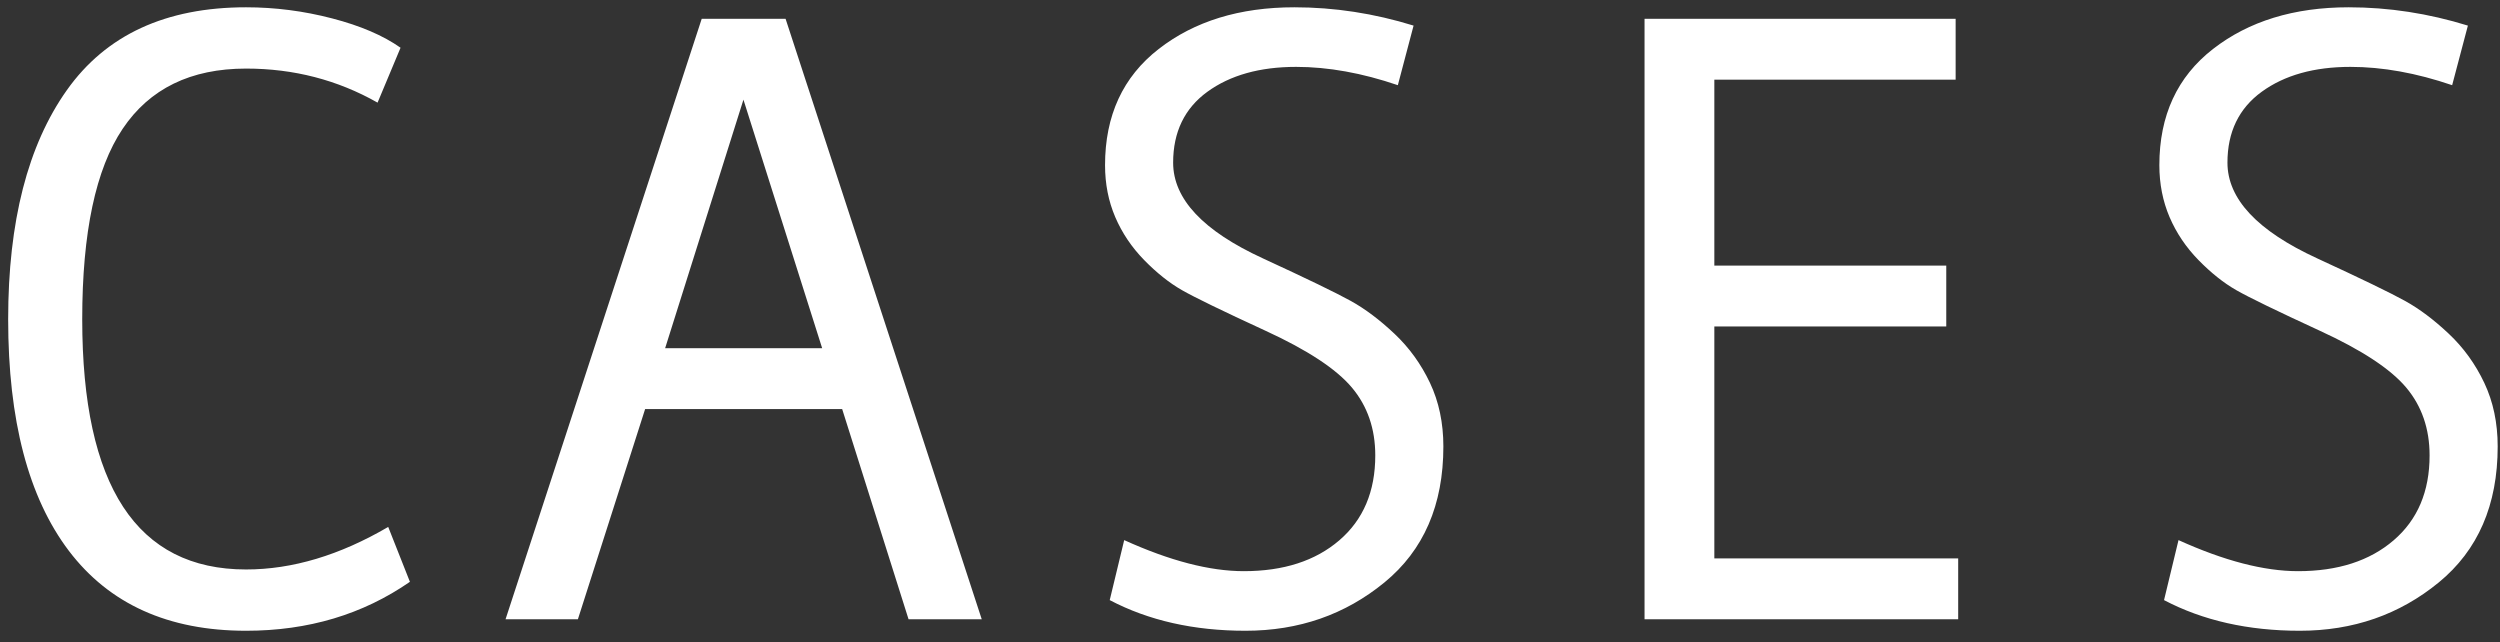
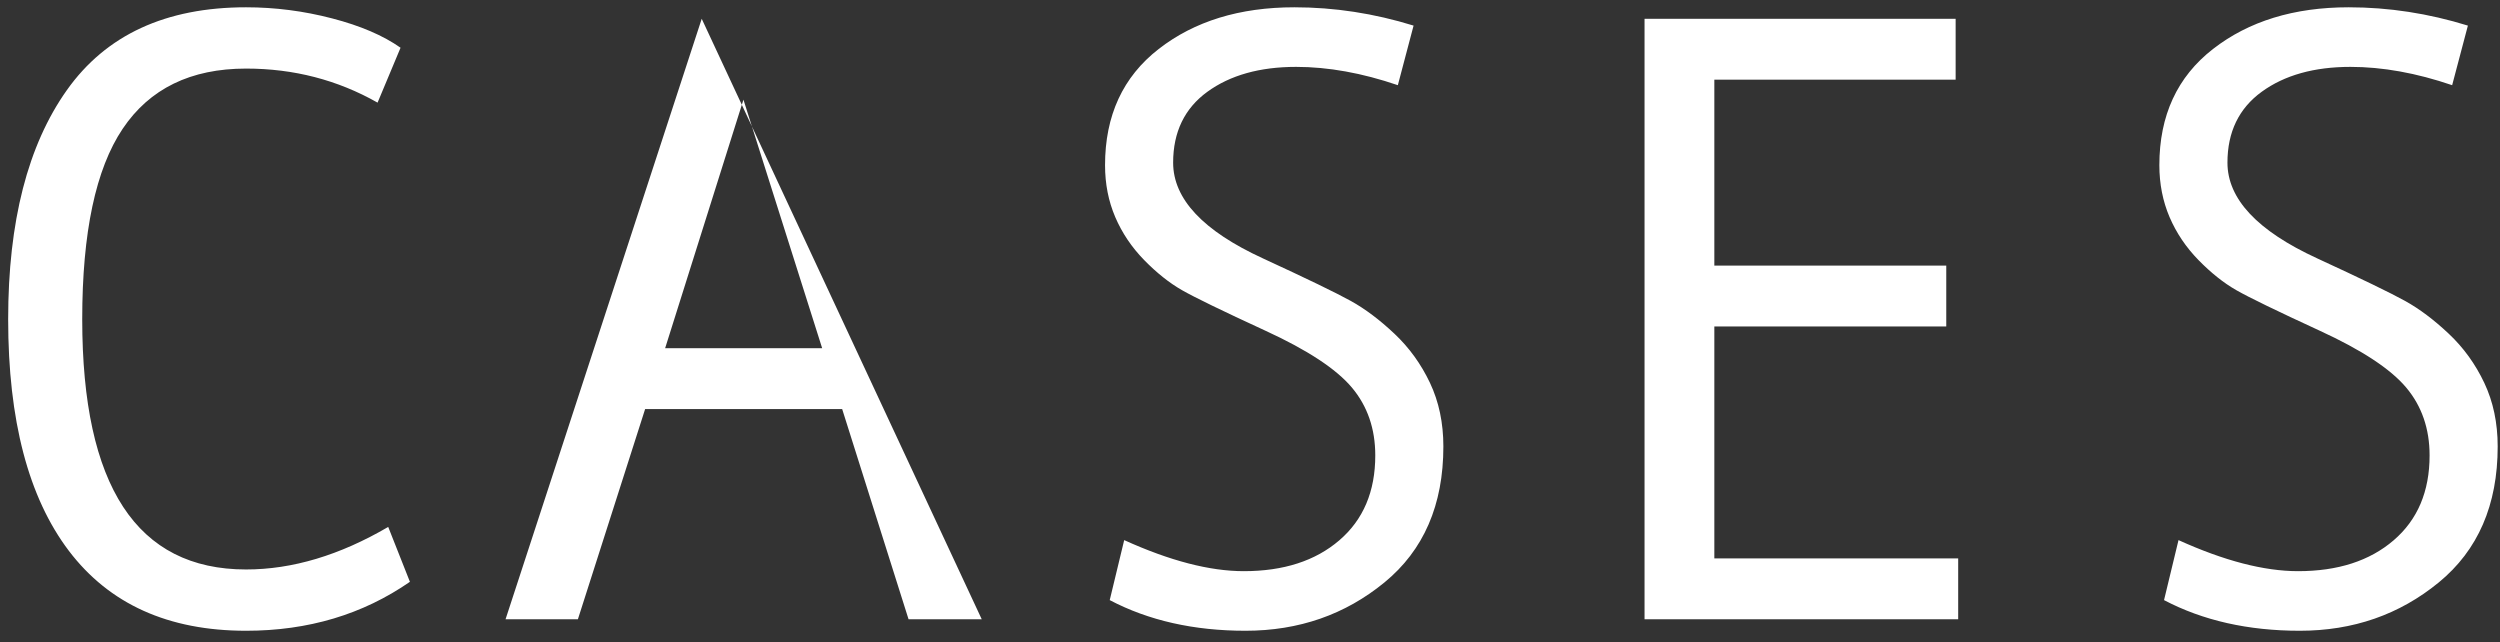
<svg xmlns="http://www.w3.org/2000/svg" width="109px" height="28px" viewBox="0 0 109 28" version="1.1">
  <rect x="0" y="0" width="109" height="28" fill="#333333" stroke="none" />
  <title>CASES</title>
  <desc>Created with Sketch.</desc>
  <defs />
  <g id="修改" stroke="none" stroke-width="1" fill="none" fill-rule="evenodd">
    <g id="公司简介" transform="translate(-798, -547)" fill="#FFFFFF">
-       <path d="M815.872,572.367 C813.819,573.79 811.438,574.501 808.729,574.501 C805.339,574.501 802.763,573.338 801,571.013 C799.238,568.687 798.356,565.323 798.356,560.919 C798.356,556.664 799.21,553.333 800.917,550.927 C802.624,548.521 805.228,547.318 808.729,547.318 C809.99,547.318 811.24,547.479 812.477,547.801 C813.714,548.122 814.709,548.549 815.464,549.081 L814.462,551.475 C812.718,550.485 810.807,549.99 808.729,549.99 C806.316,549.99 804.523,550.865 803.348,552.616 C802.173,554.366 801.585,557.134 801.585,560.919 C801.585,568.192 803.966,571.829 808.729,571.829 C810.745,571.829 812.811,571.211 814.926,569.974 L815.872,572.367 Z M840.804,574 L837.613,574 L834.718,564.834 L826.128,564.834 L823.196,574 L820.042,574 L828.595,547.819 L832.251,547.819 L840.804,574 Z M833.846,562.181 L830.414,551.345 L827,562.181 L833.846,562.181 Z M858.946,550.714 C857.387,550.182 855.909,549.916 854.511,549.916 C852.928,549.916 851.638,550.278 850.642,551.001 C849.647,551.725 849.149,552.755 849.149,554.091 C849.149,555.674 850.454,557.066 853.064,558.266 C854.994,559.156 856.271,559.775 856.895,560.121 C857.52,560.467 858.154,560.944 858.797,561.55 C859.44,562.156 859.957,562.87 860.347,563.693 C860.736,564.515 860.931,565.44 860.931,566.467 C860.931,569.015 860.074,570.991 858.361,572.395 C856.648,573.799 854.629,574.501 852.303,574.501 C850.052,574.501 848.079,574.056 846.384,573.165 L847.015,570.549 C849.007,571.452 850.744,571.903 852.229,571.903 C853.961,571.903 855.349,571.455 856.394,570.558 C857.44,569.661 857.962,568.427 857.962,566.856 C857.962,565.694 857.622,564.707 856.942,563.897 C856.261,563.087 855.006,562.261 853.175,561.42 C851.295,560.554 850.08,559.963 849.529,559.648 C848.979,559.333 848.431,558.896 847.887,558.34 C847.343,557.783 846.922,557.159 846.625,556.466 C846.328,555.773 846.18,555.019 846.18,554.202 C846.18,552.037 846.959,550.349 848.518,549.137 C850.077,547.924 852.049,547.318 854.437,547.318 C856.181,547.318 857.913,547.584 859.632,548.116 L858.946,550.714 Z M883.377,574 L869.702,574 L869.702,547.819 L883.266,547.819 L883.266,550.473 L872.745,550.473 L872.745,558.581 L882.857,558.581 L882.857,561.234 L872.745,561.234 L872.745,571.347 L883.377,571.347 L883.377,574 Z M904.914,550.714 C903.355,550.182 901.877,549.916 900.479,549.916 C898.896,549.916 897.606,550.278 896.611,551.001 C895.615,551.725 895.117,552.755 895.117,554.091 C895.117,555.674 896.422,557.066 899.032,558.266 C900.962,559.156 902.239,559.775 902.863,560.121 C903.488,560.467 904.122,560.944 904.765,561.55 C905.409,562.156 905.925,562.87 906.315,563.693 C906.704,564.515 906.899,565.44 906.899,566.467 C906.899,569.015 906.042,570.991 904.329,572.395 C902.616,573.799 900.597,574.501 898.271,574.501 C896.02,574.501 894.047,574.056 892.352,573.165 L892.983,570.549 C894.975,571.452 896.713,571.903 898.197,571.903 C899.929,571.903 901.317,571.455 902.362,570.558 C903.408,569.661 903.93,568.427 903.93,566.856 C903.93,565.694 903.59,564.707 902.91,563.897 C902.229,563.087 900.974,562.261 899.143,561.42 C897.263,560.554 896.048,559.963 895.497,559.648 C894.947,559.333 894.399,558.896 893.855,558.34 C893.311,557.783 892.89,557.159 892.593,556.466 C892.297,555.773 892.148,555.019 892.148,554.202 C892.148,552.037 892.927,550.349 894.486,549.137 C896.045,547.924 898.018,547.318 900.405,547.318 C902.149,547.318 903.881,547.584 905.6,548.116 L904.914,550.714 Z" id="CASES" />
+       <path d="M815.872,572.367 C813.819,573.79 811.438,574.501 808.729,574.501 C805.339,574.501 802.763,573.338 801,571.013 C799.238,568.687 798.356,565.323 798.356,560.919 C798.356,556.664 799.21,553.333 800.917,550.927 C802.624,548.521 805.228,547.318 808.729,547.318 C809.99,547.318 811.24,547.479 812.477,547.801 C813.714,548.122 814.709,548.549 815.464,549.081 L814.462,551.475 C812.718,550.485 810.807,549.99 808.729,549.99 C806.316,549.99 804.523,550.865 803.348,552.616 C802.173,554.366 801.585,557.134 801.585,560.919 C801.585,568.192 803.966,571.829 808.729,571.829 C810.745,571.829 812.811,571.211 814.926,569.974 L815.872,572.367 Z M840.804,574 L837.613,574 L834.718,564.834 L826.128,564.834 L823.196,574 L820.042,574 L828.595,547.819 L840.804,574 Z M833.846,562.181 L830.414,551.345 L827,562.181 L833.846,562.181 Z M858.946,550.714 C857.387,550.182 855.909,549.916 854.511,549.916 C852.928,549.916 851.638,550.278 850.642,551.001 C849.647,551.725 849.149,552.755 849.149,554.091 C849.149,555.674 850.454,557.066 853.064,558.266 C854.994,559.156 856.271,559.775 856.895,560.121 C857.52,560.467 858.154,560.944 858.797,561.55 C859.44,562.156 859.957,562.87 860.347,563.693 C860.736,564.515 860.931,565.44 860.931,566.467 C860.931,569.015 860.074,570.991 858.361,572.395 C856.648,573.799 854.629,574.501 852.303,574.501 C850.052,574.501 848.079,574.056 846.384,573.165 L847.015,570.549 C849.007,571.452 850.744,571.903 852.229,571.903 C853.961,571.903 855.349,571.455 856.394,570.558 C857.44,569.661 857.962,568.427 857.962,566.856 C857.962,565.694 857.622,564.707 856.942,563.897 C856.261,563.087 855.006,562.261 853.175,561.42 C851.295,560.554 850.08,559.963 849.529,559.648 C848.979,559.333 848.431,558.896 847.887,558.34 C847.343,557.783 846.922,557.159 846.625,556.466 C846.328,555.773 846.18,555.019 846.18,554.202 C846.18,552.037 846.959,550.349 848.518,549.137 C850.077,547.924 852.049,547.318 854.437,547.318 C856.181,547.318 857.913,547.584 859.632,548.116 L858.946,550.714 Z M883.377,574 L869.702,574 L869.702,547.819 L883.266,547.819 L883.266,550.473 L872.745,550.473 L872.745,558.581 L882.857,558.581 L882.857,561.234 L872.745,561.234 L872.745,571.347 L883.377,571.347 L883.377,574 Z M904.914,550.714 C903.355,550.182 901.877,549.916 900.479,549.916 C898.896,549.916 897.606,550.278 896.611,551.001 C895.615,551.725 895.117,552.755 895.117,554.091 C895.117,555.674 896.422,557.066 899.032,558.266 C900.962,559.156 902.239,559.775 902.863,560.121 C903.488,560.467 904.122,560.944 904.765,561.55 C905.409,562.156 905.925,562.87 906.315,563.693 C906.704,564.515 906.899,565.44 906.899,566.467 C906.899,569.015 906.042,570.991 904.329,572.395 C902.616,573.799 900.597,574.501 898.271,574.501 C896.02,574.501 894.047,574.056 892.352,573.165 L892.983,570.549 C894.975,571.452 896.713,571.903 898.197,571.903 C899.929,571.903 901.317,571.455 902.362,570.558 C903.408,569.661 903.93,568.427 903.93,566.856 C903.93,565.694 903.59,564.707 902.91,563.897 C902.229,563.087 900.974,562.261 899.143,561.42 C897.263,560.554 896.048,559.963 895.497,559.648 C894.947,559.333 894.399,558.896 893.855,558.34 C893.311,557.783 892.89,557.159 892.593,556.466 C892.297,555.773 892.148,555.019 892.148,554.202 C892.148,552.037 892.927,550.349 894.486,549.137 C896.045,547.924 898.018,547.318 900.405,547.318 C902.149,547.318 903.881,547.584 905.6,548.116 L904.914,550.714 Z" id="CASES" />
    </g>
  </g>
</svg>